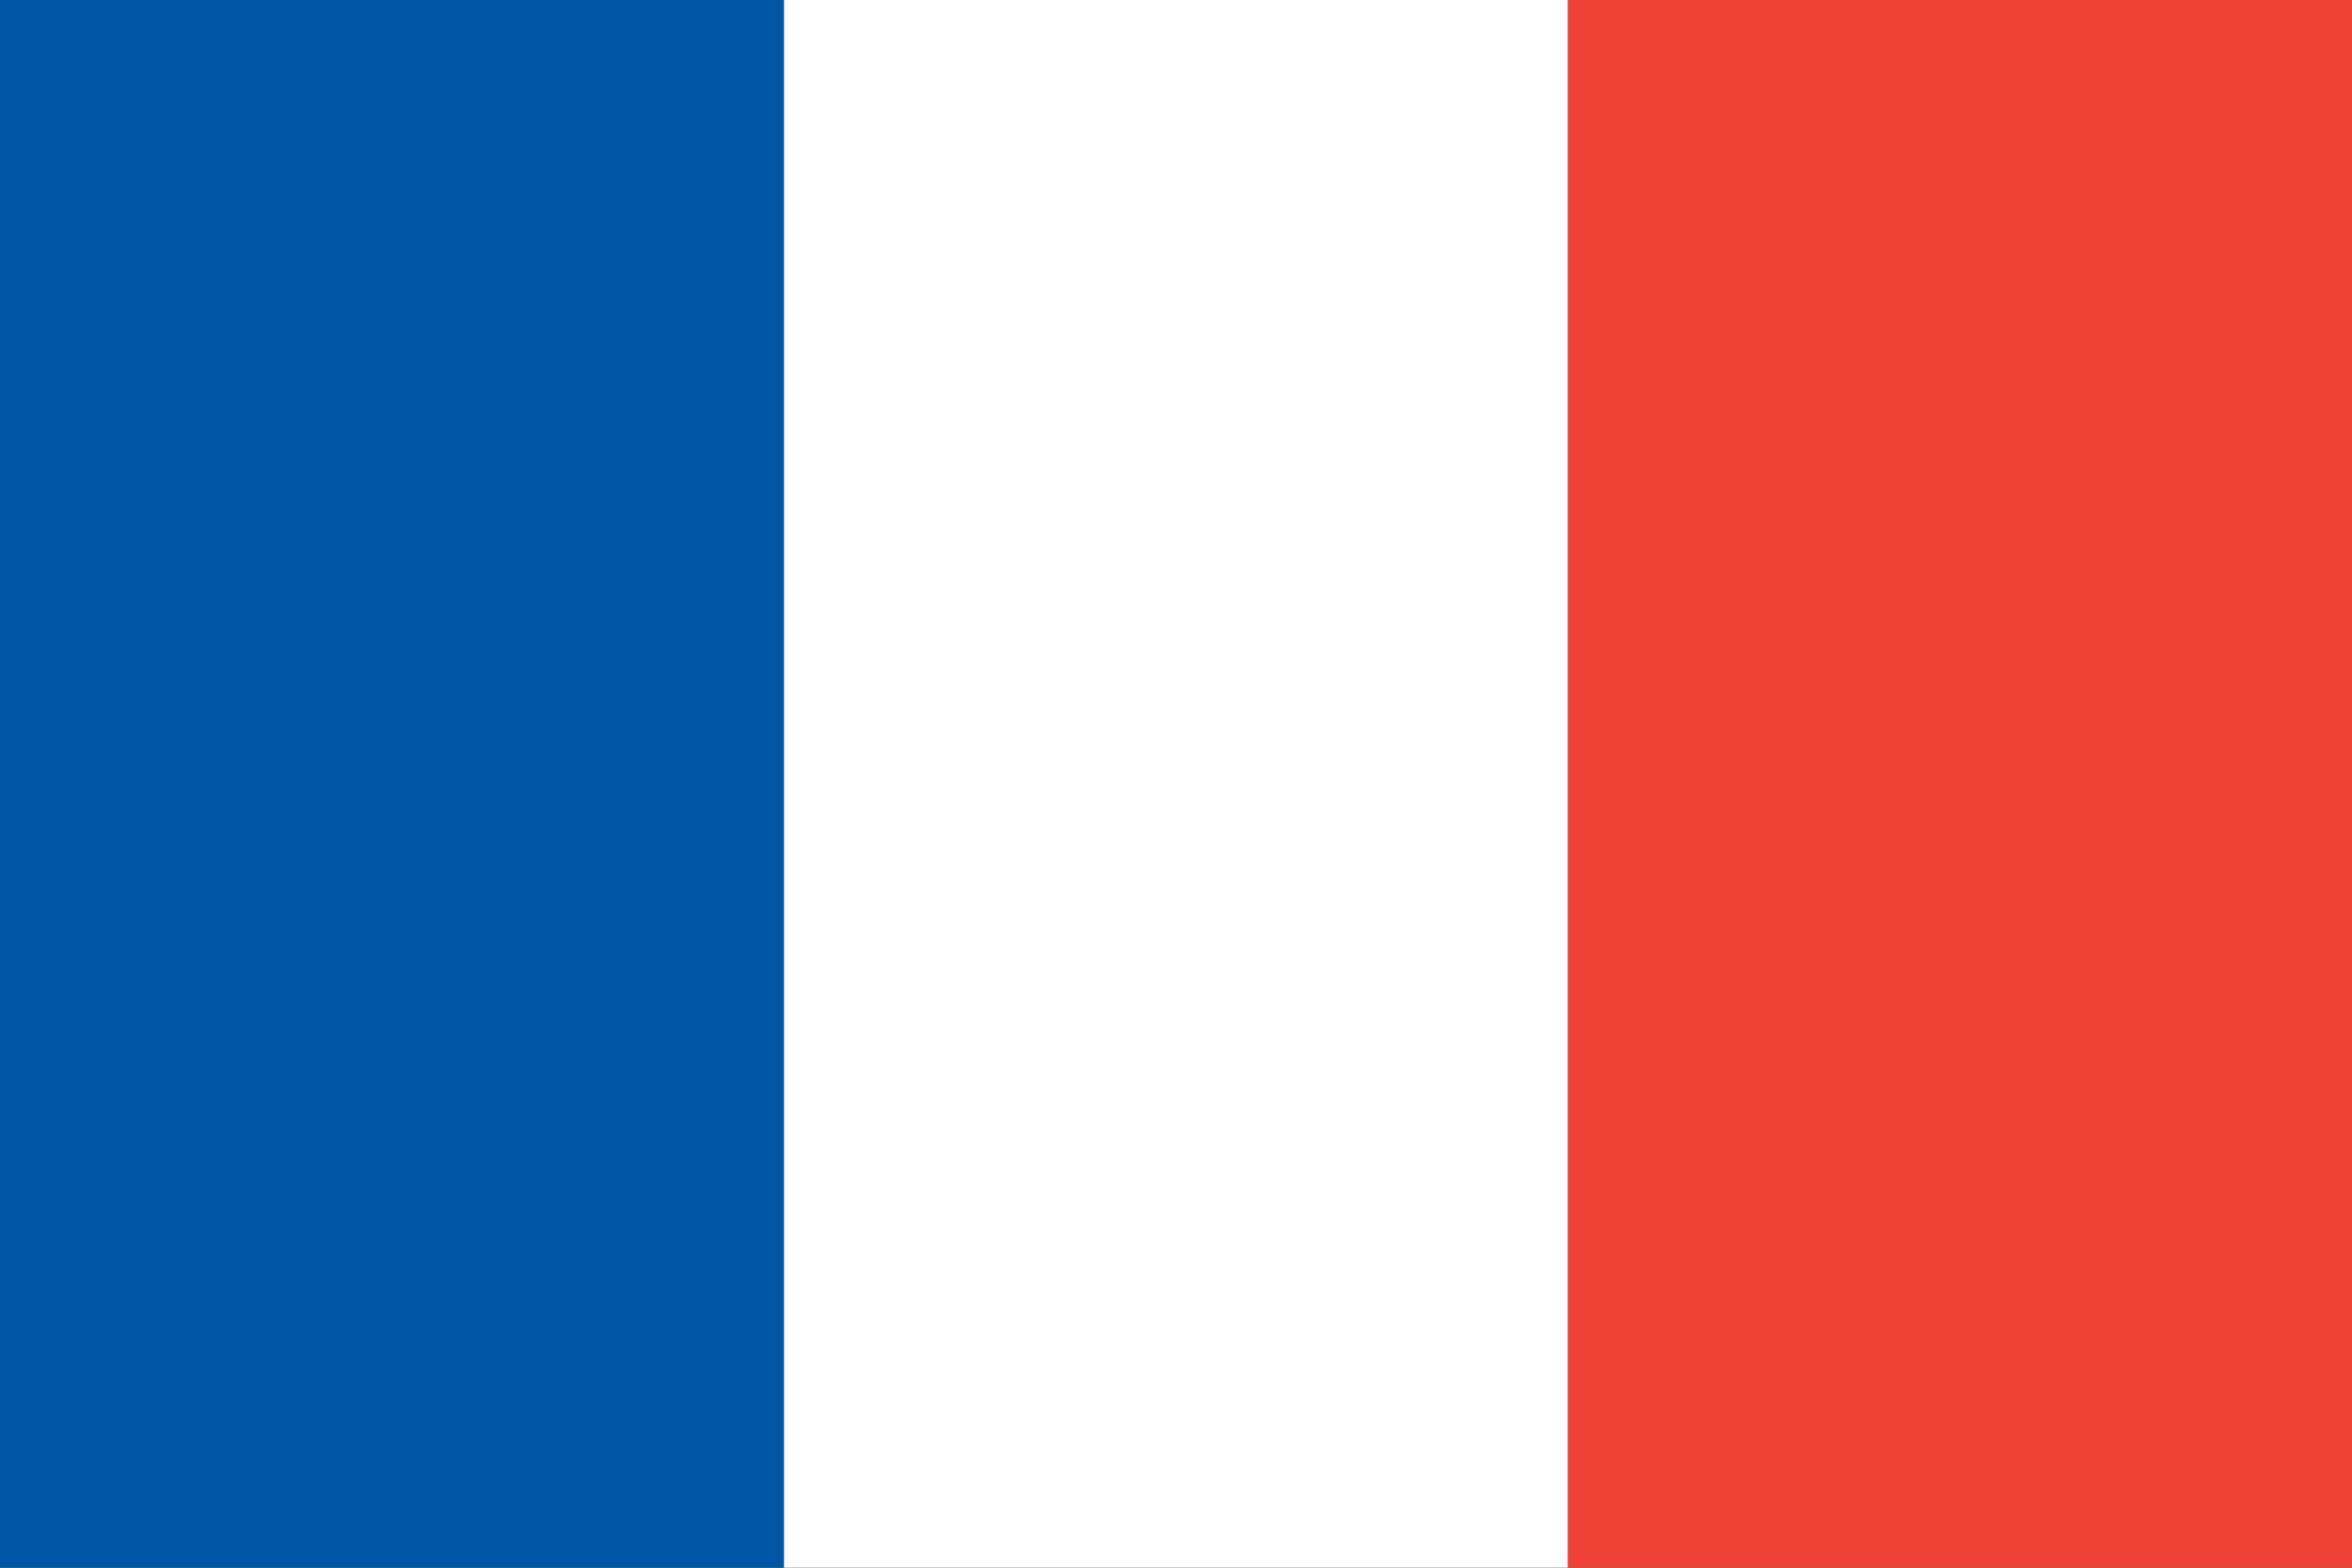
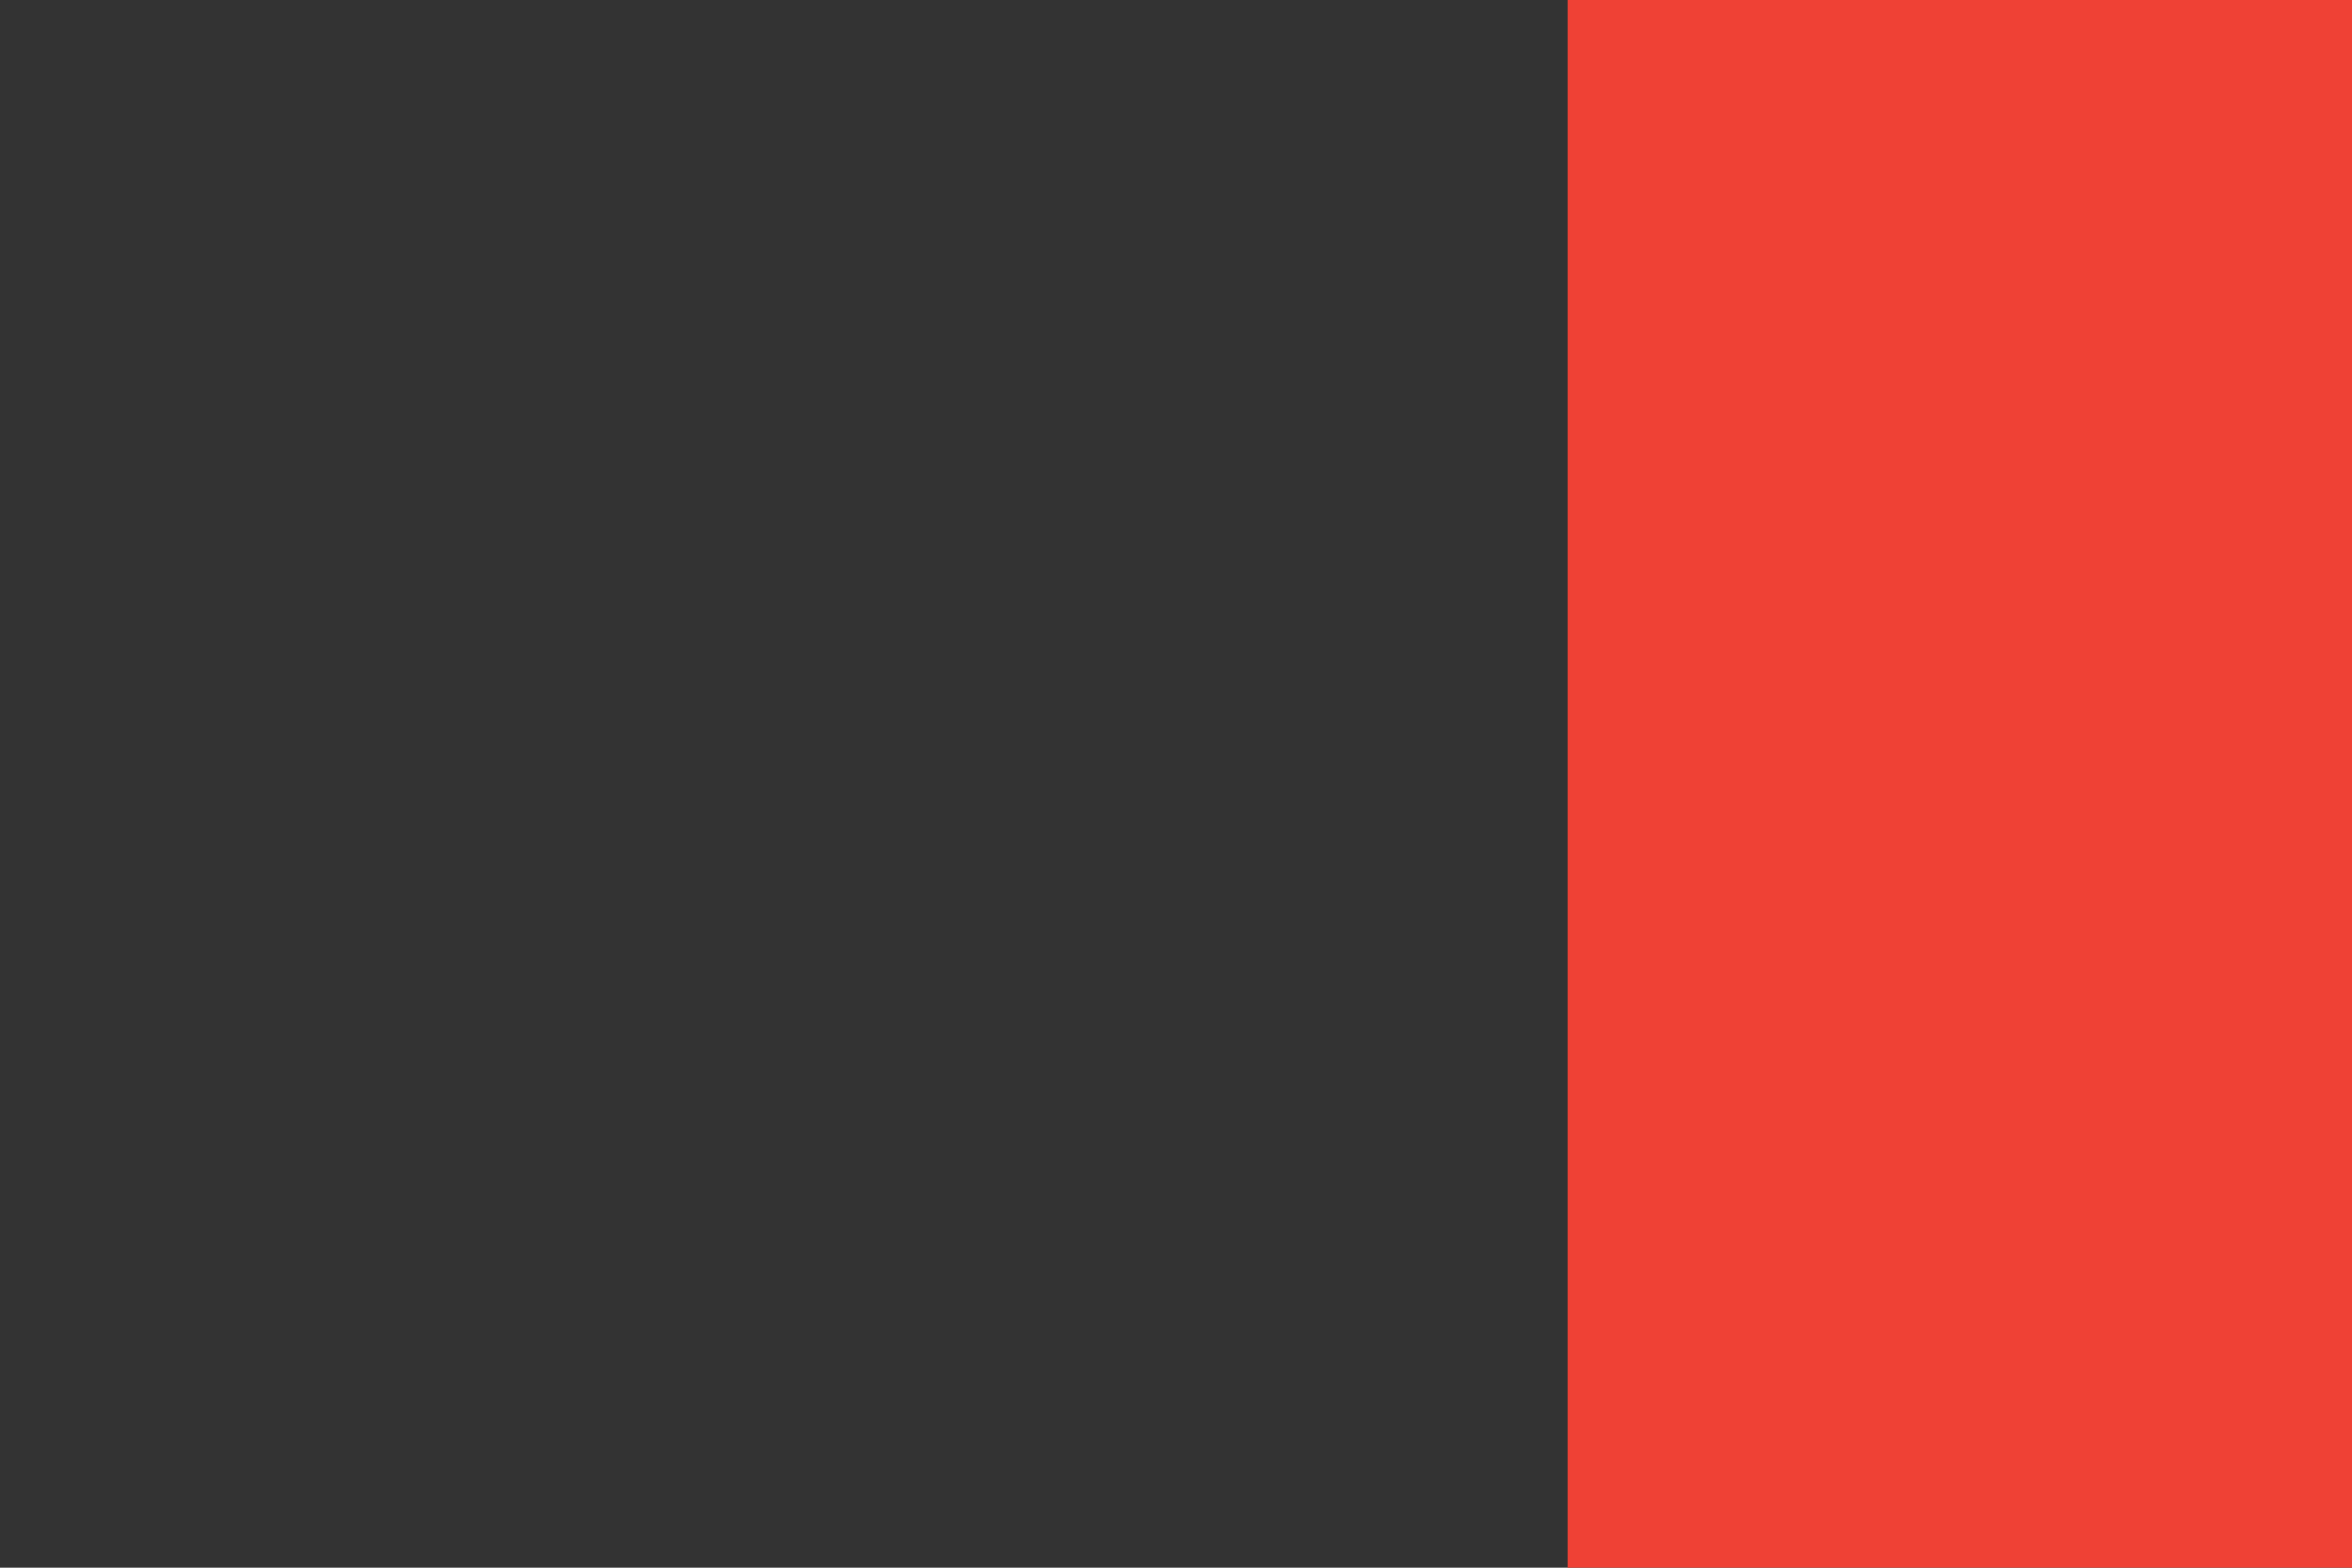
<svg xmlns="http://www.w3.org/2000/svg" viewBox="0 0 3 2">
  <rect x="0" y="0" width="3" height="2" fill="#333333" stroke="none" />
-   <rect width="1" height="2" fill="#0055A4" />
-   <rect x="1" width="1" height="2" fill="#FFF" />
  <rect x="2" width="1" height="2" fill="#EF4135" />
</svg>